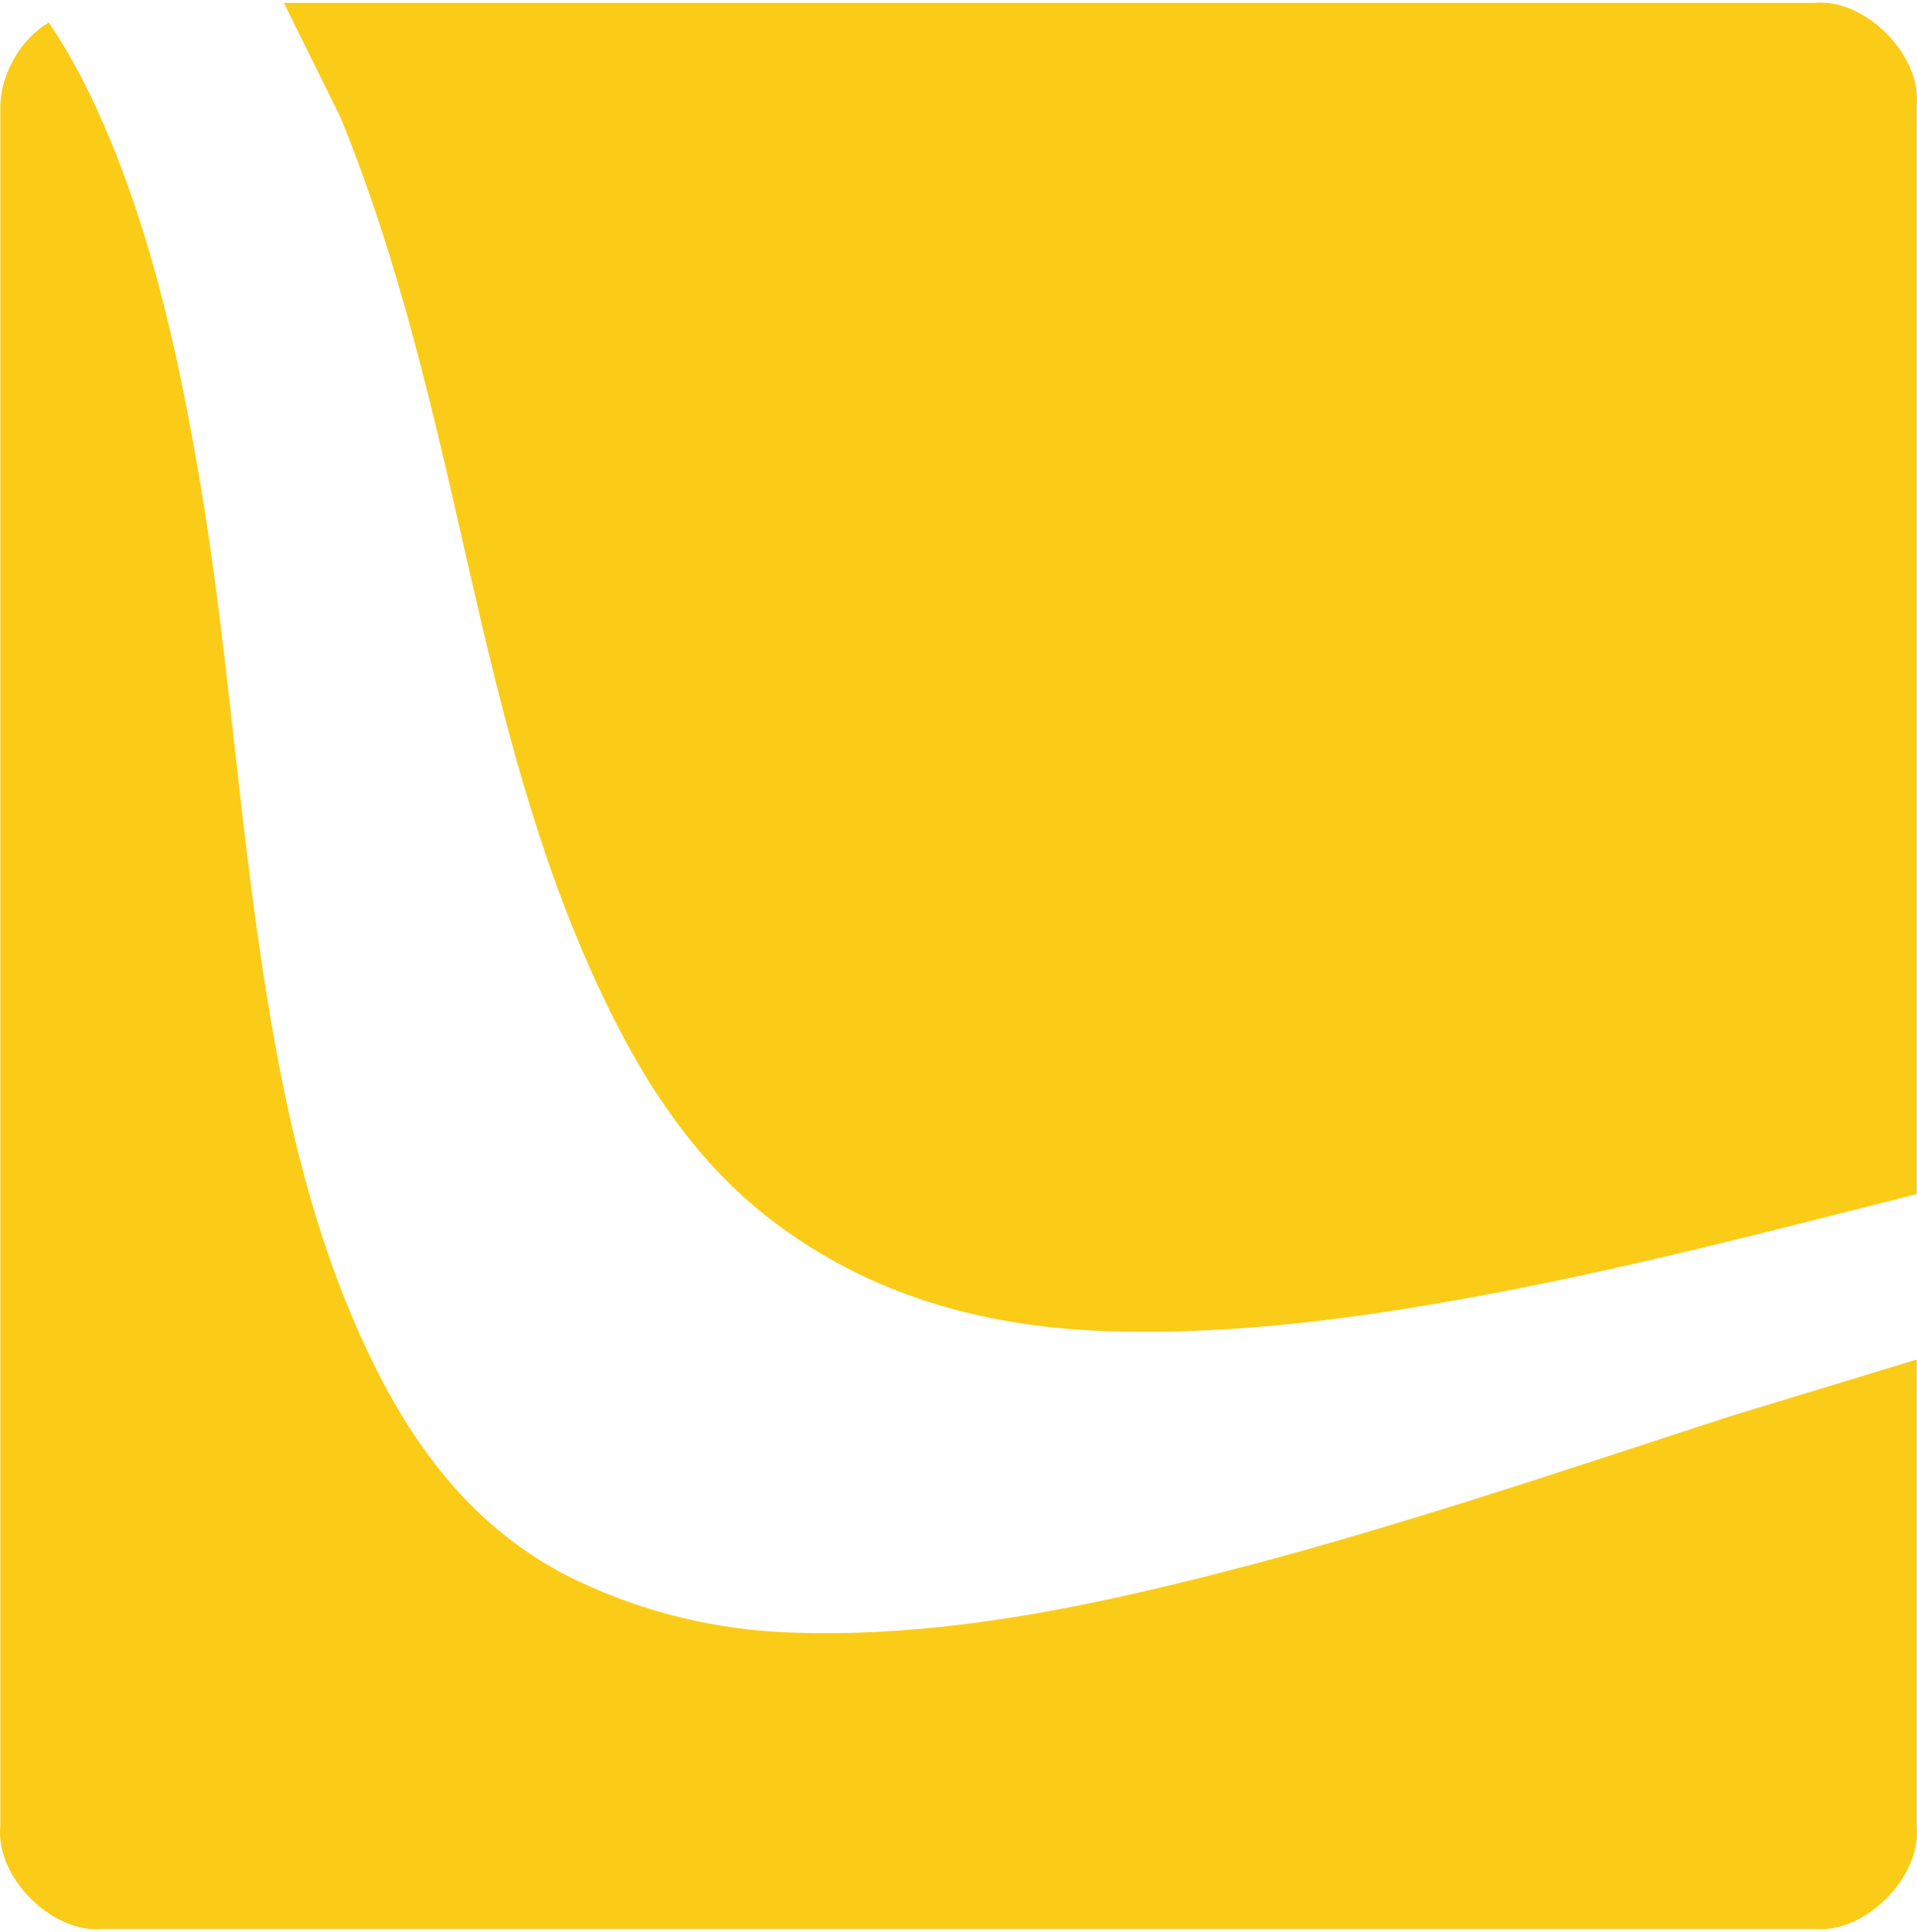
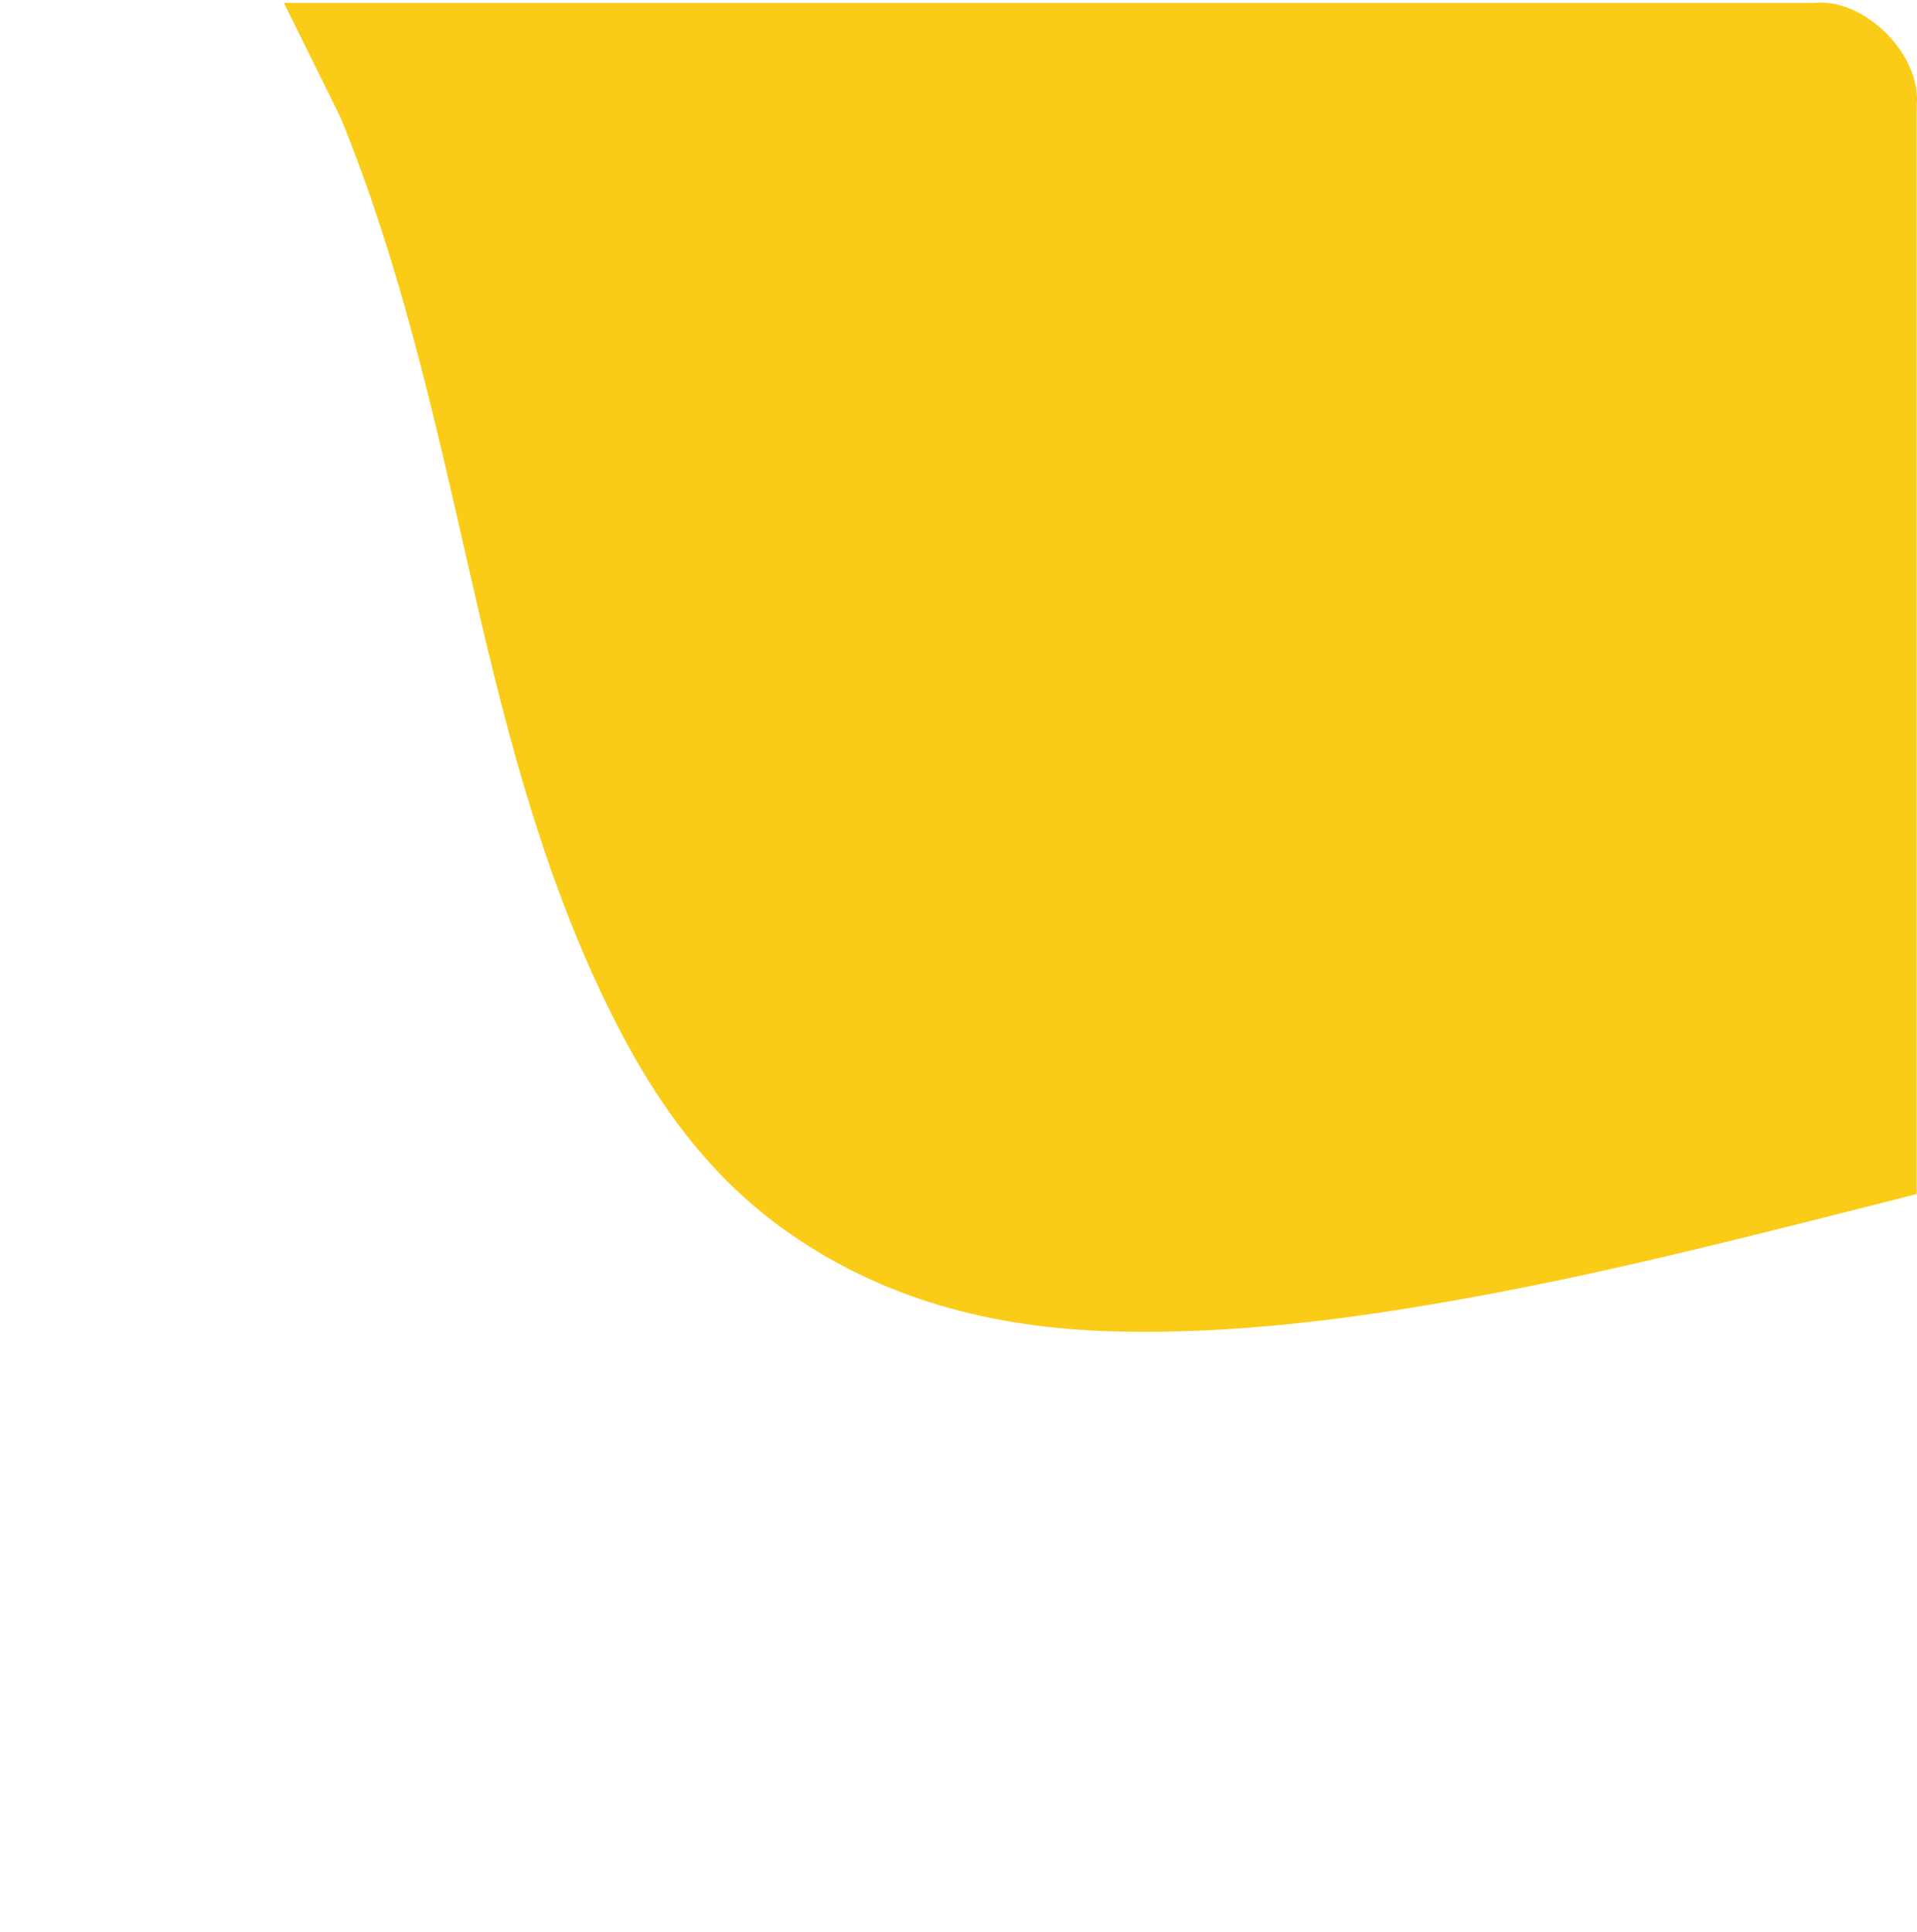
<svg xmlns="http://www.w3.org/2000/svg" width="507" height="511" viewBox="0 0 507 511" fill="none">
  <path d="M75.08 0.768L90.092 31.131C105.823 69.633 114.827 110.07 124.023 150.471C132.694 188.569 142.049 226.509 158.743 262.093C170.076 286.232 184.248 308.261 206.127 324.33C232.403 343.616 262.375 351.317 294.396 352.178C326.453 353.04 358.054 348.873 389.498 343.124C429.069 335.916 467.957 325.701 506.916 315.856V27.913C508.265 14.552 493.182 -0.585 479.869 0.768H75.062H75.08Z" fill="#FACC17" />
-   <path d="M506.898 359.626L457.978 374.52C413.098 389.08 368.446 404.343 322.709 416.04C285.455 425.559 247.903 433.235 209.145 431.847C189.573 431.145 170.771 426.666 153.071 418.323C127.413 406.222 110.797 385.269 98.607 360.364C81.151 324.675 73.666 286.193 68.139 247.29C62.437 207.193 59.569 166.727 52.782 126.77C47.535 95.946 40.959 65.474 28.926 36.459C24.553 25.921 19.533 15.734 12.905 5.951C4.614 10.834 -0.161 20.88 0.084 29.012V483.115C-1.263 496.463 13.797 511.585 27.089 510.233H479.911C493.203 511.585 508.263 496.463 506.916 483.115V359.626H506.898Z" fill="#FACC17" />
</svg>